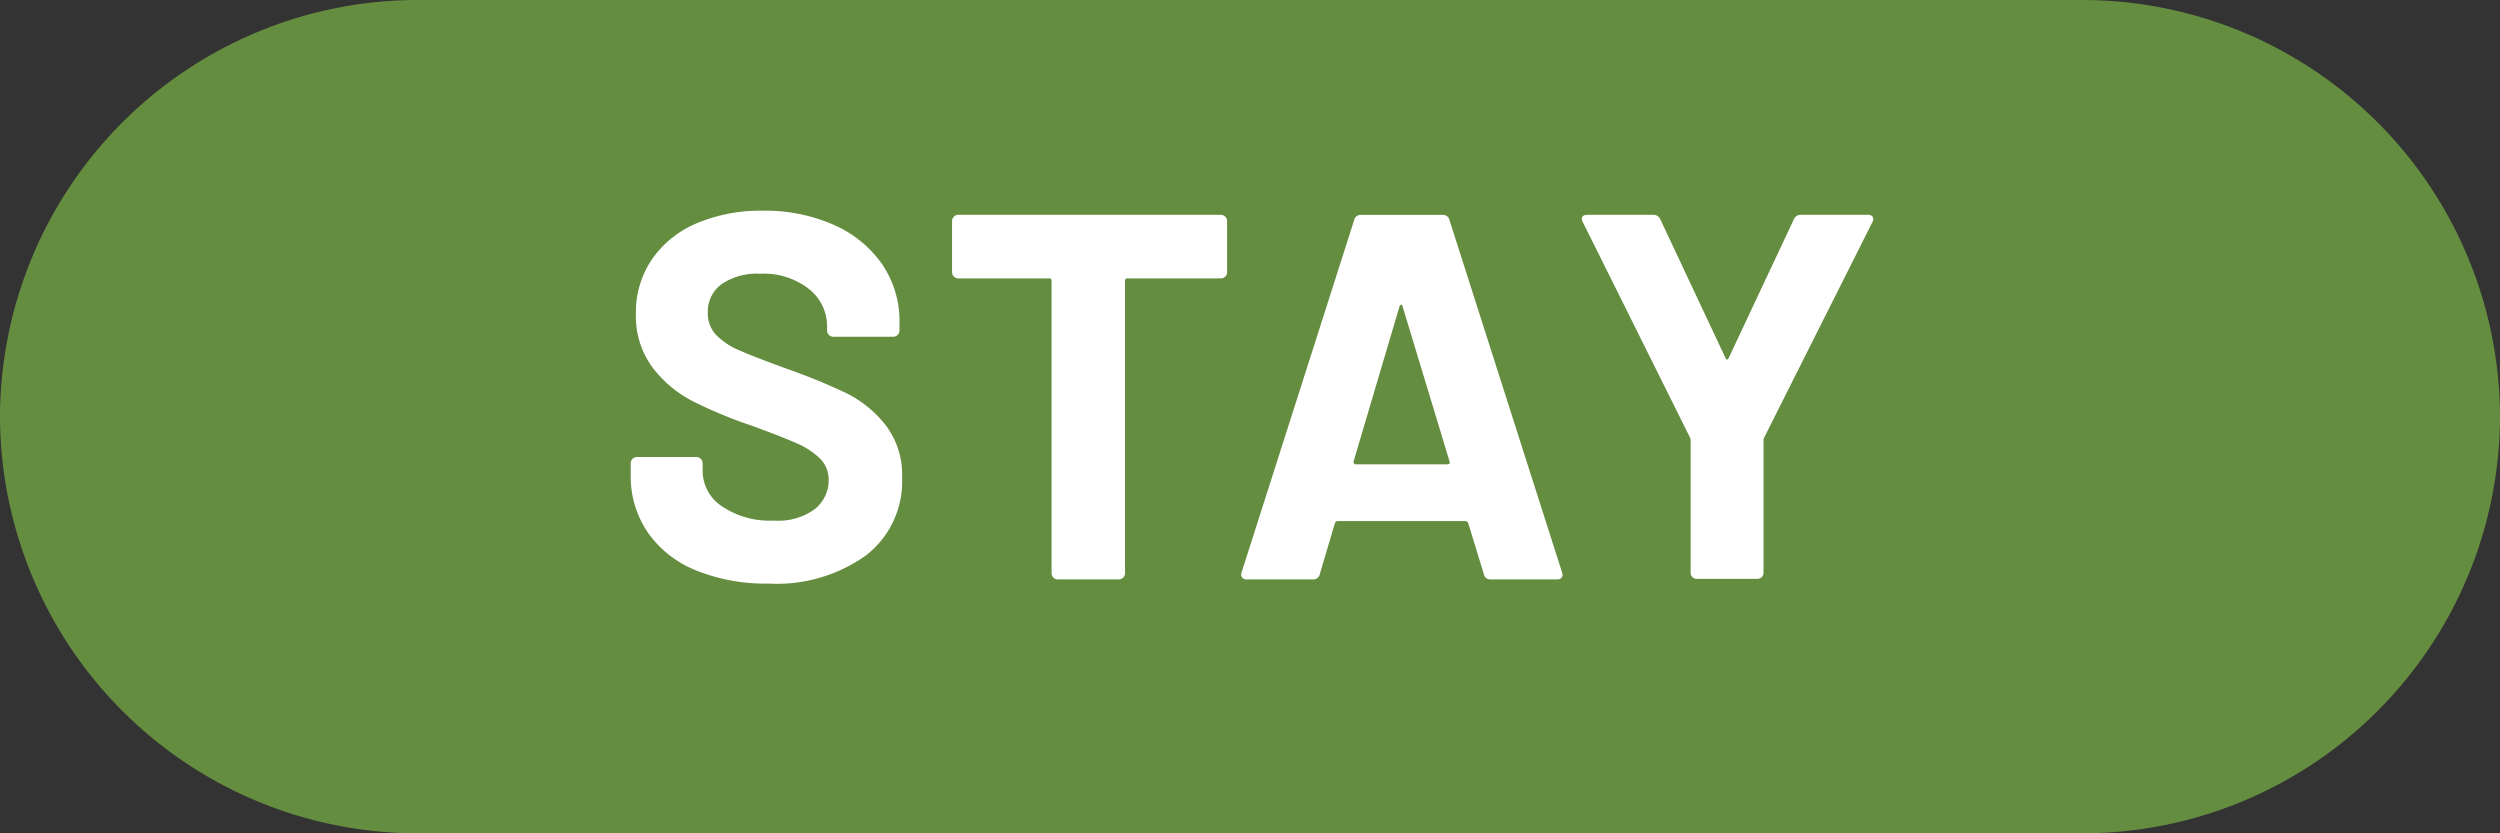
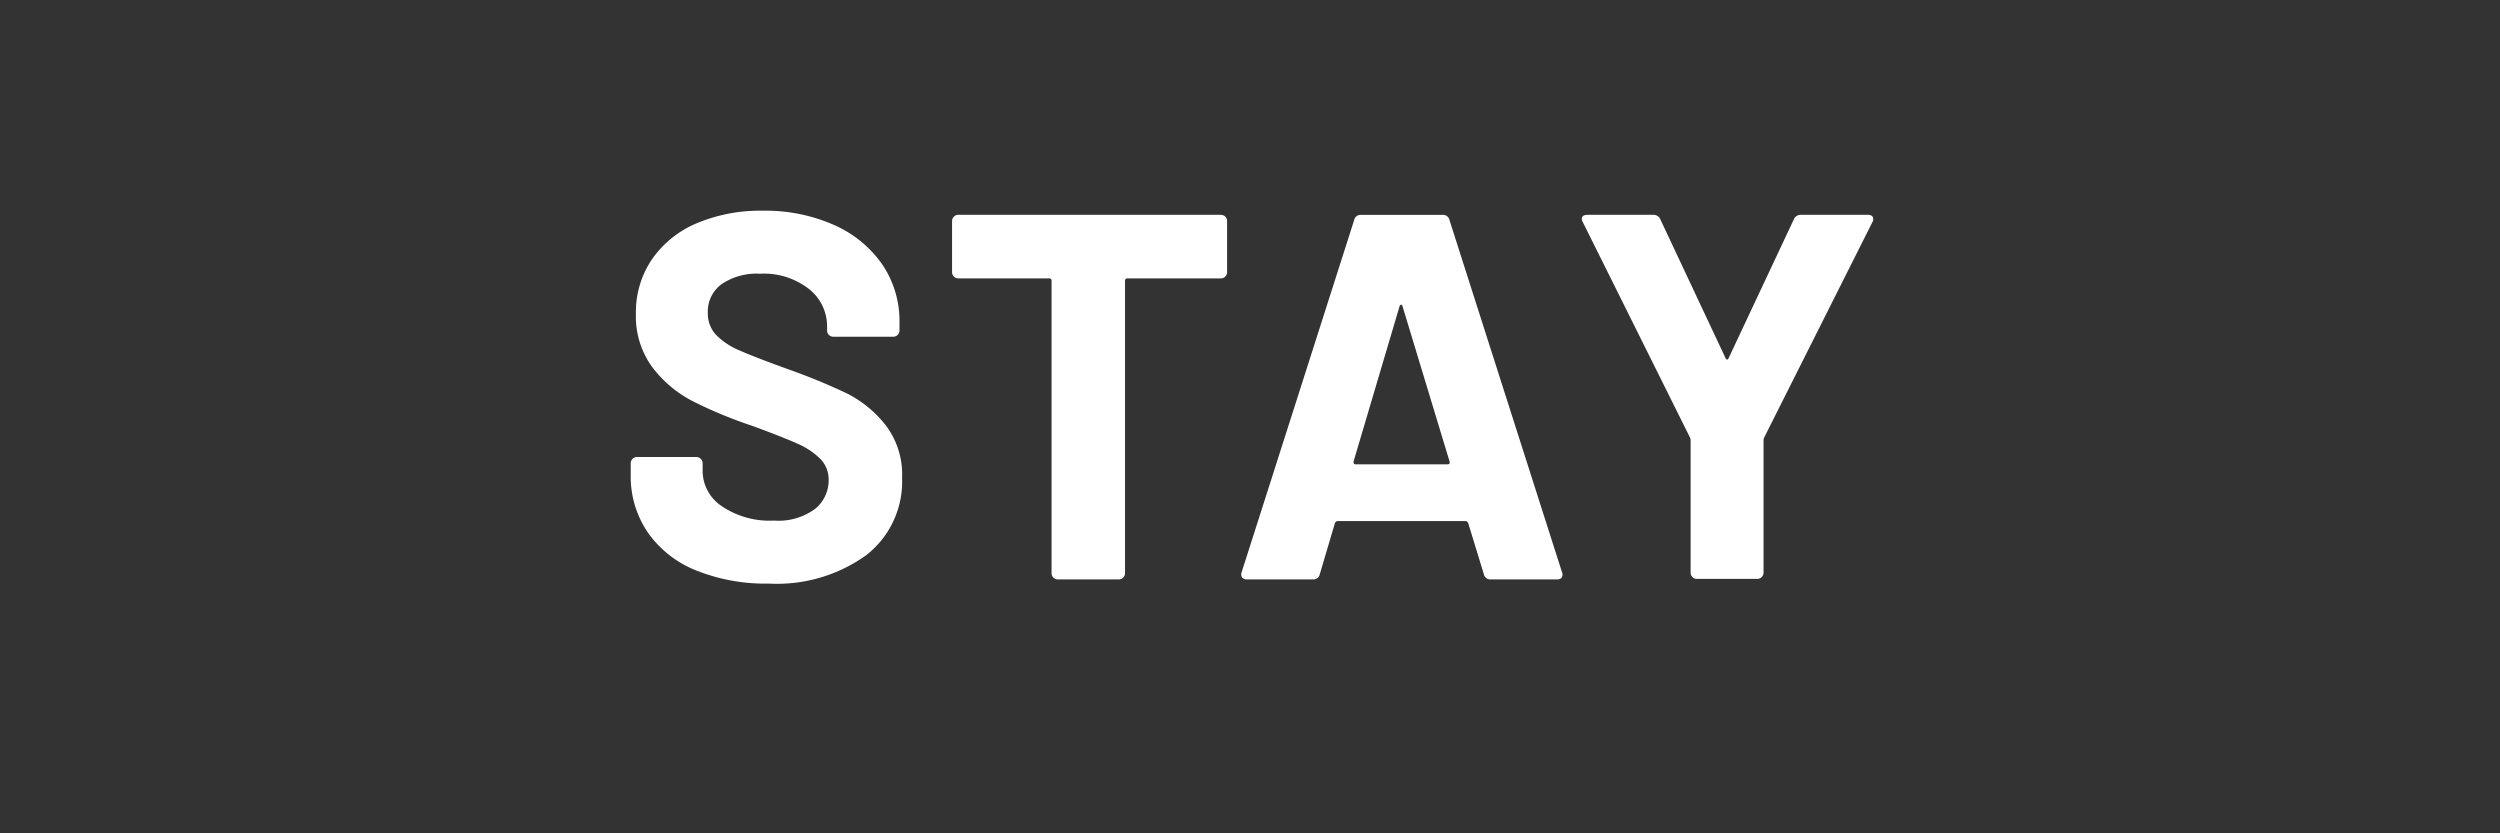
<svg xmlns="http://www.w3.org/2000/svg" width="120" height="40" viewBox="0 0 120 40">
  <rect x="0" y="0" width="120" height="40" fill="#333333" stroke="none" />
  <defs>
    <style>
      .cls-1 {
        fill: #658d40;
      }

      .cls-2 {
        fill: #fff;
      }
    </style>
  </defs>
  <g id="svg">
-     <path class="cls-1" d="M120,20a20.059,20.059,0,0,1-20,20H20A20.059,20.059,0,0,1,0,20H0A20.059,20.059,0,0,1,20,0h80a20.059,20.059,0,0,1,20,20Z" />
    <g>
      <path class="cls-2" d="M33.4,27.375a5.155,5.155,0,0,1-2.312-1.826,4.765,4.765,0,0,1-.813-2.762v-.55a.292.292,0,0,1,.088-.212.287.287,0,0,1,.213-.088h2.85a.286.286,0,0,1,.212.088.292.292,0,0,1,.088.212v.375A2.042,2.042,0,0,0,34.65,24.3a4.1,4.1,0,0,0,2.5.688,2.959,2.959,0,0,0,1.976-.563,1.762,1.762,0,0,0,.649-1.387,1.4,1.4,0,0,0-.4-1.012,3.557,3.557,0,0,0-1.088-.726q-.687-.312-2.187-.862a21.368,21.368,0,0,1-2.838-1.175,5.7,5.7,0,0,1-1.95-1.637,4.117,4.117,0,0,1-.788-2.563,4.511,4.511,0,0,1,.776-2.625,4.92,4.92,0,0,1,2.15-1.724,7.856,7.856,0,0,1,3.175-.6,8.127,8.127,0,0,1,3.387.675,5.539,5.539,0,0,1,2.325,1.887,4.827,4.827,0,0,1,.838,2.813v.375a.3.3,0,0,1-.3.3H40a.3.3,0,0,1-.3-.3v-.2a2.273,2.273,0,0,0-.863-1.787,3.515,3.515,0,0,0-2.362-.738,2.994,2.994,0,0,0-1.838.5,1.627,1.627,0,0,0-.662,1.375,1.5,1.5,0,0,0,.387,1.05,3.412,3.412,0,0,0,1.15.763q.764.336,2.363.912a29.715,29.715,0,0,1,2.787,1.15,5.547,5.547,0,0,1,1.825,1.488,3.9,3.9,0,0,1,.813,2.562,4.477,4.477,0,0,1-1.725,3.713A7.347,7.347,0,0,1,36.9,28.012,8.913,8.913,0,0,1,33.4,27.375Z" />
      <path class="cls-2" d="M58.813,10.4a.291.291,0,0,1,.087.212v2.45a.291.291,0,0,1-.087.213.287.287,0,0,1-.212.087H54.126a.11.11,0,0,0-.125.125V27.512a.3.3,0,0,1-.3.3H50.775a.3.3,0,0,1-.3-.3V13.487a.111.111,0,0,0-.125-.125H46a.286.286,0,0,1-.213-.087.292.292,0,0,1-.088-.213v-2.45a.292.292,0,0,1,.088-.212A.287.287,0,0,1,46,10.312H58.6A.288.288,0,0,1,58.813,10.4Z" />
      <path class="cls-2" d="M71.225,27.562l-.75-2.45c-.034-.066-.075-.1-.125-.1H64.2c-.05,0-.092.034-.125.1l-.725,2.45a.314.314,0,0,1-.325.25H59.85a.278.278,0,0,1-.225-.088.269.269,0,0,1-.025-.261l5.4-16.9a.314.314,0,0,1,.325-.25H69.25a.314.314,0,0,1,.325.25l5.4,16.9a.283.283,0,0,1,.025.125c0,.149-.092.224-.275.224H71.55A.313.313,0,0,1,71.225,27.562Zm-6.15-5.275h4.4c.1,0,.133-.05.1-.15l-2.25-7.424c-.017-.067-.042-.1-.075-.088s-.059.037-.075.088l-2.2,7.424C64.958,22.237,64.991,22.287,65.075,22.287Z" />
      <path class="cls-2" d="M81.237,27.7a.291.291,0,0,1-.087-.213V21.162a.36.36,0,0,0-.025-.15l-5.15-10.35a.371.371,0,0,1-.05-.15c0-.133.091-.2.275-.2h3.15a.355.355,0,0,1,.35.225l3.125,6.65q.075.15.15,0l3.125-6.65a.353.353,0,0,1,.35-.225h3.2a.272.272,0,0,1,.237.088.267.267,0,0,1-.012.262l-5.2,10.35a.344.344,0,0,0-.025.15v6.325a.3.3,0,0,1-.3.3h-2.9A.29.29,0,0,1,81.237,27.7Z" />
    </g>
  </g>
</svg>